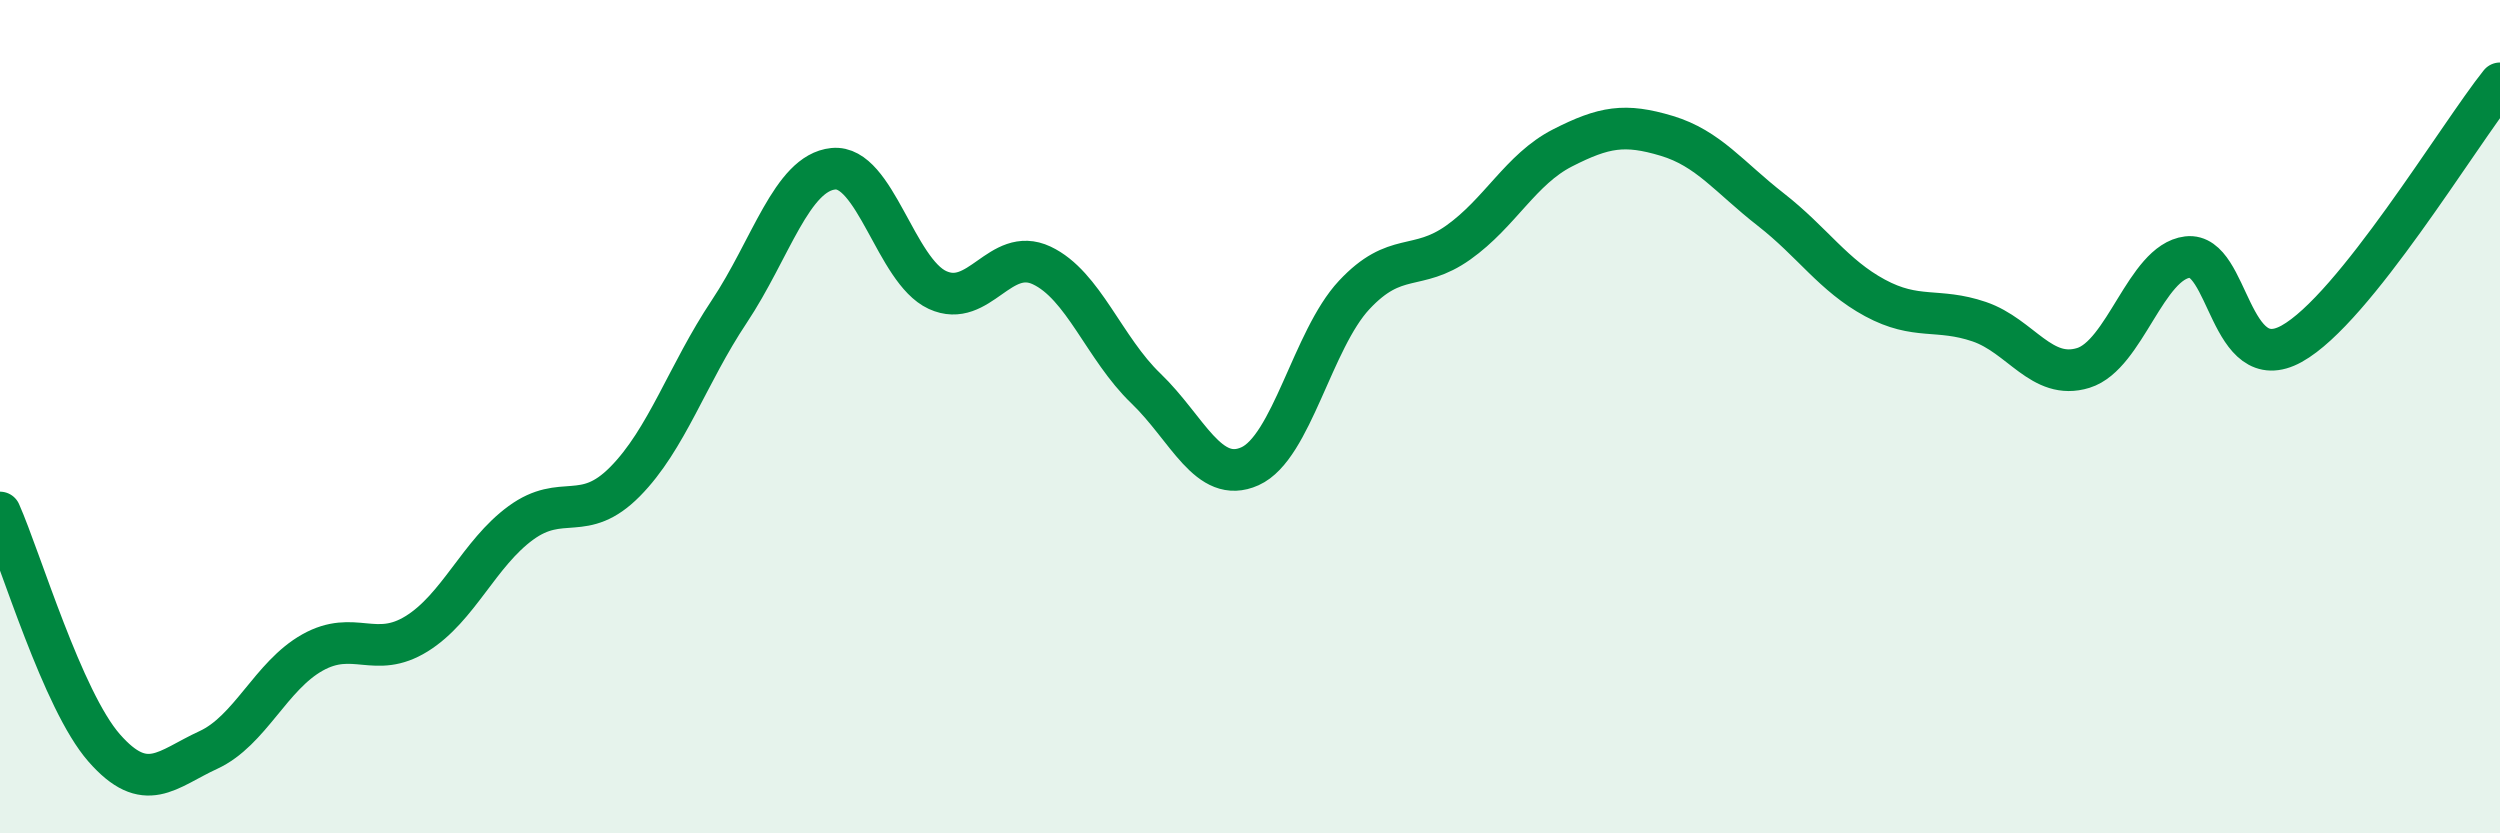
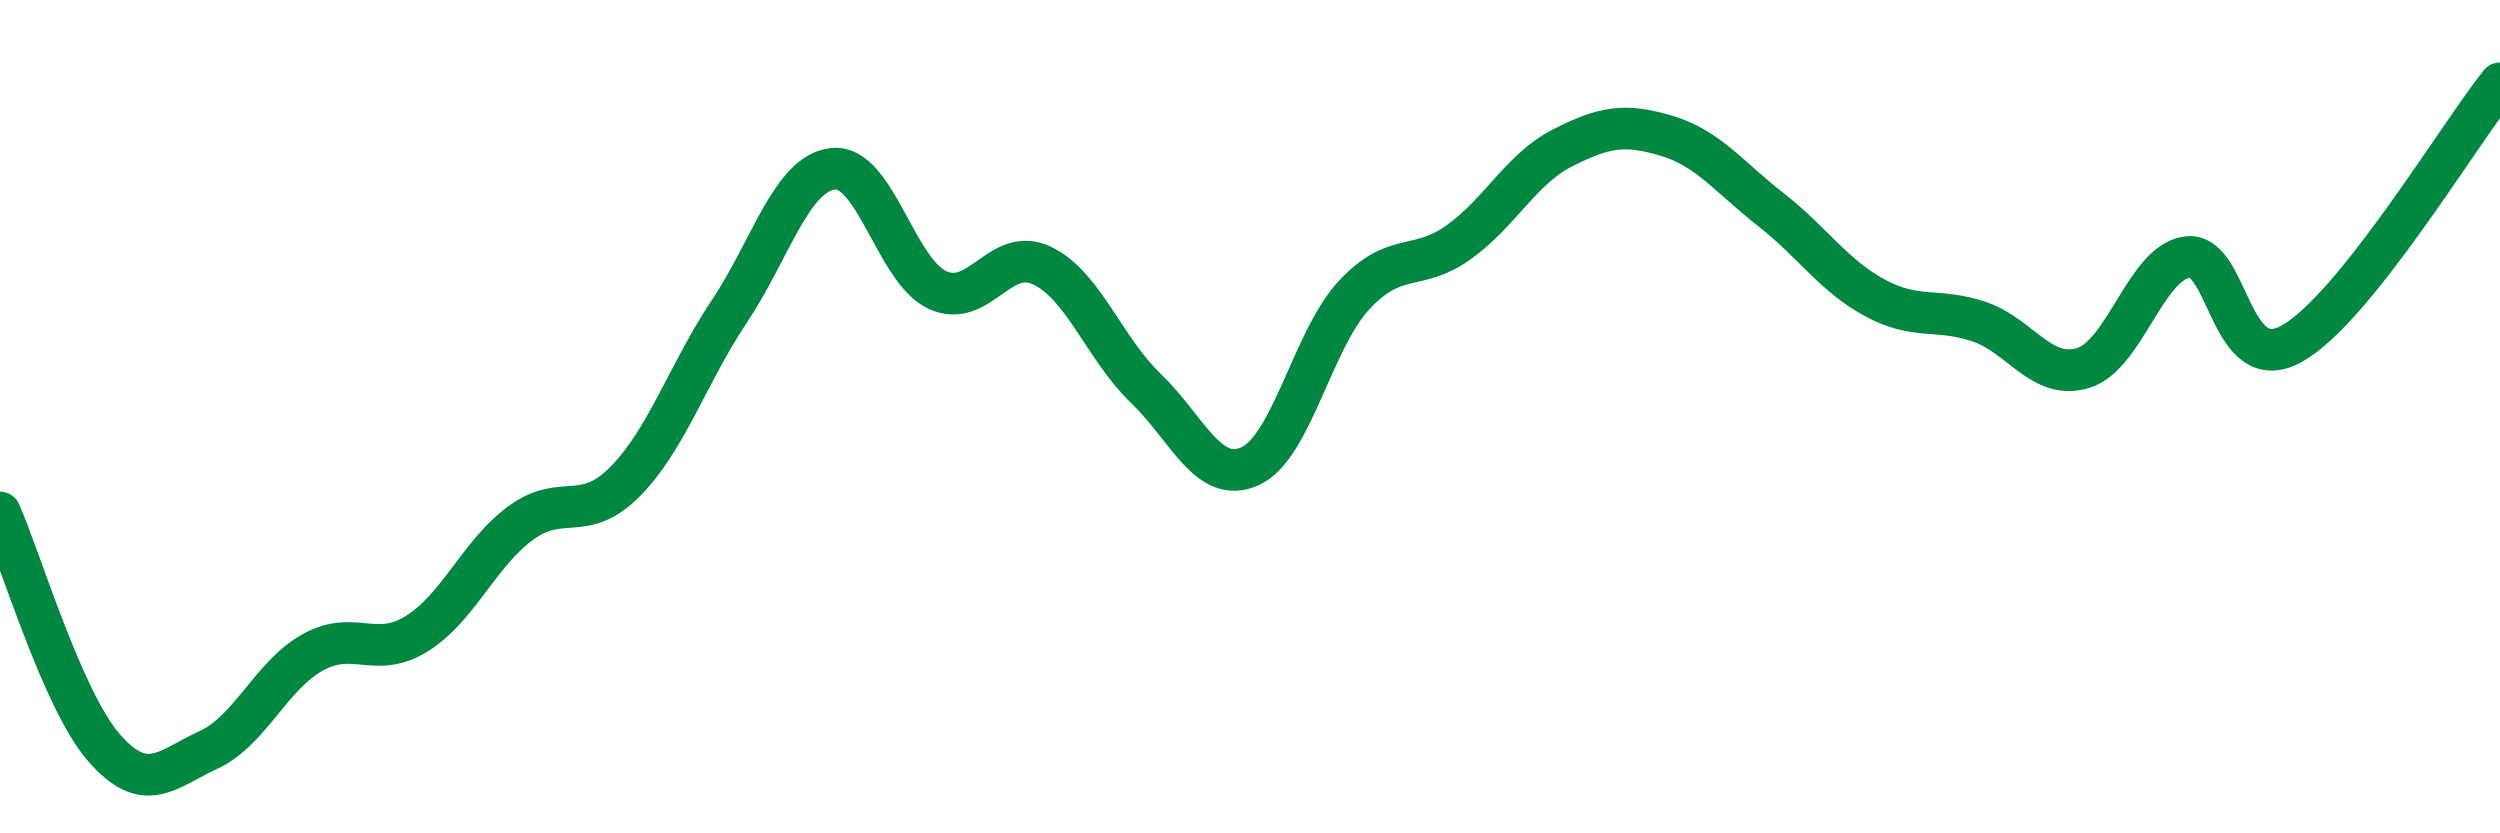
<svg xmlns="http://www.w3.org/2000/svg" width="60" height="20" viewBox="0 0 60 20">
-   <path d="M 0,12.3 C 0.5,13.43 1.5,16.81 2.5,17.95 C 3.5,19.09 4,18.46 5,18 C 6,17.54 6.5,16.22 7.5,15.66 C 8.5,15.1 9,15.83 10,15.21 C 11,14.59 11.5,13.28 12.5,12.55 C 13.5,11.82 14,12.57 15,11.56 C 16,10.55 16.5,8.98 17.5,7.48 C 18.5,5.98 19,4.15 20,4.05 C 21,3.95 21.5,6.5 22.5,6.96 C 23.5,7.42 24,5.9 25,6.37 C 26,6.84 26.5,8.36 27.5,9.32 C 28.5,10.28 29,11.64 30,11.19 C 31,10.74 31.5,8.15 32.5,7.08 C 33.5,6.01 34,6.53 35,5.82 C 36,5.11 36.5,4.06 37.5,3.55 C 38.5,3.04 39,2.96 40,3.26 C 41,3.56 41.5,4.25 42.5,5.03 C 43.5,5.81 44,6.61 45,7.15 C 46,7.69 46.5,7.38 47.5,7.72 C 48.5,8.06 49,9.14 50,8.83 C 51,8.52 51.5,6.29 52.5,6.17 C 53.5,6.05 53.5,9.08 55,8.25 C 56.5,7.42 59,3.25 60,2L60 20L0 20Z" fill="#008740" opacity="0.1" stroke-linecap="round" stroke-linejoin="round" />
  <path d="M 0,12.3 C 0.5,13.43 1.5,16.81 2.5,17.95 C 3.5,19.09 4,18.46 5,18 C 6,17.54 6.5,16.22 7.5,15.66 C 8.5,15.1 9,15.83 10,15.21 C 11,14.59 11.5,13.28 12.5,12.55 C 13.5,11.82 14,12.57 15,11.56 C 16,10.55 16.5,8.98 17.5,7.48 C 18.5,5.98 19,4.15 20,4.05 C 21,3.95 21.5,6.5 22.5,6.96 C 23.5,7.42 24,5.9 25,6.37 C 26,6.84 26.5,8.36 27.5,9.32 C 28.5,10.28 29,11.64 30,11.19 C 31,10.74 31.5,8.15 32.5,7.08 C 33.5,6.01 34,6.53 35,5.82 C 36,5.11 36.5,4.06 37.5,3.55 C 38.5,3.04 39,2.96 40,3.26 C 41,3.56 41.5,4.25 42.5,5.03 C 43.5,5.81 44,6.61 45,7.15 C 46,7.69 46.5,7.38 47.5,7.72 C 48.5,8.06 49,9.14 50,8.83 C 51,8.52 51.5,6.29 52.5,6.17 C 53.5,6.05 53.5,9.08 55,8.25 C 56.5,7.42 59,3.25 60,2" stroke="#008740" stroke-width="1" fill="none" stroke-linecap="round" stroke-linejoin="round" />
</svg>